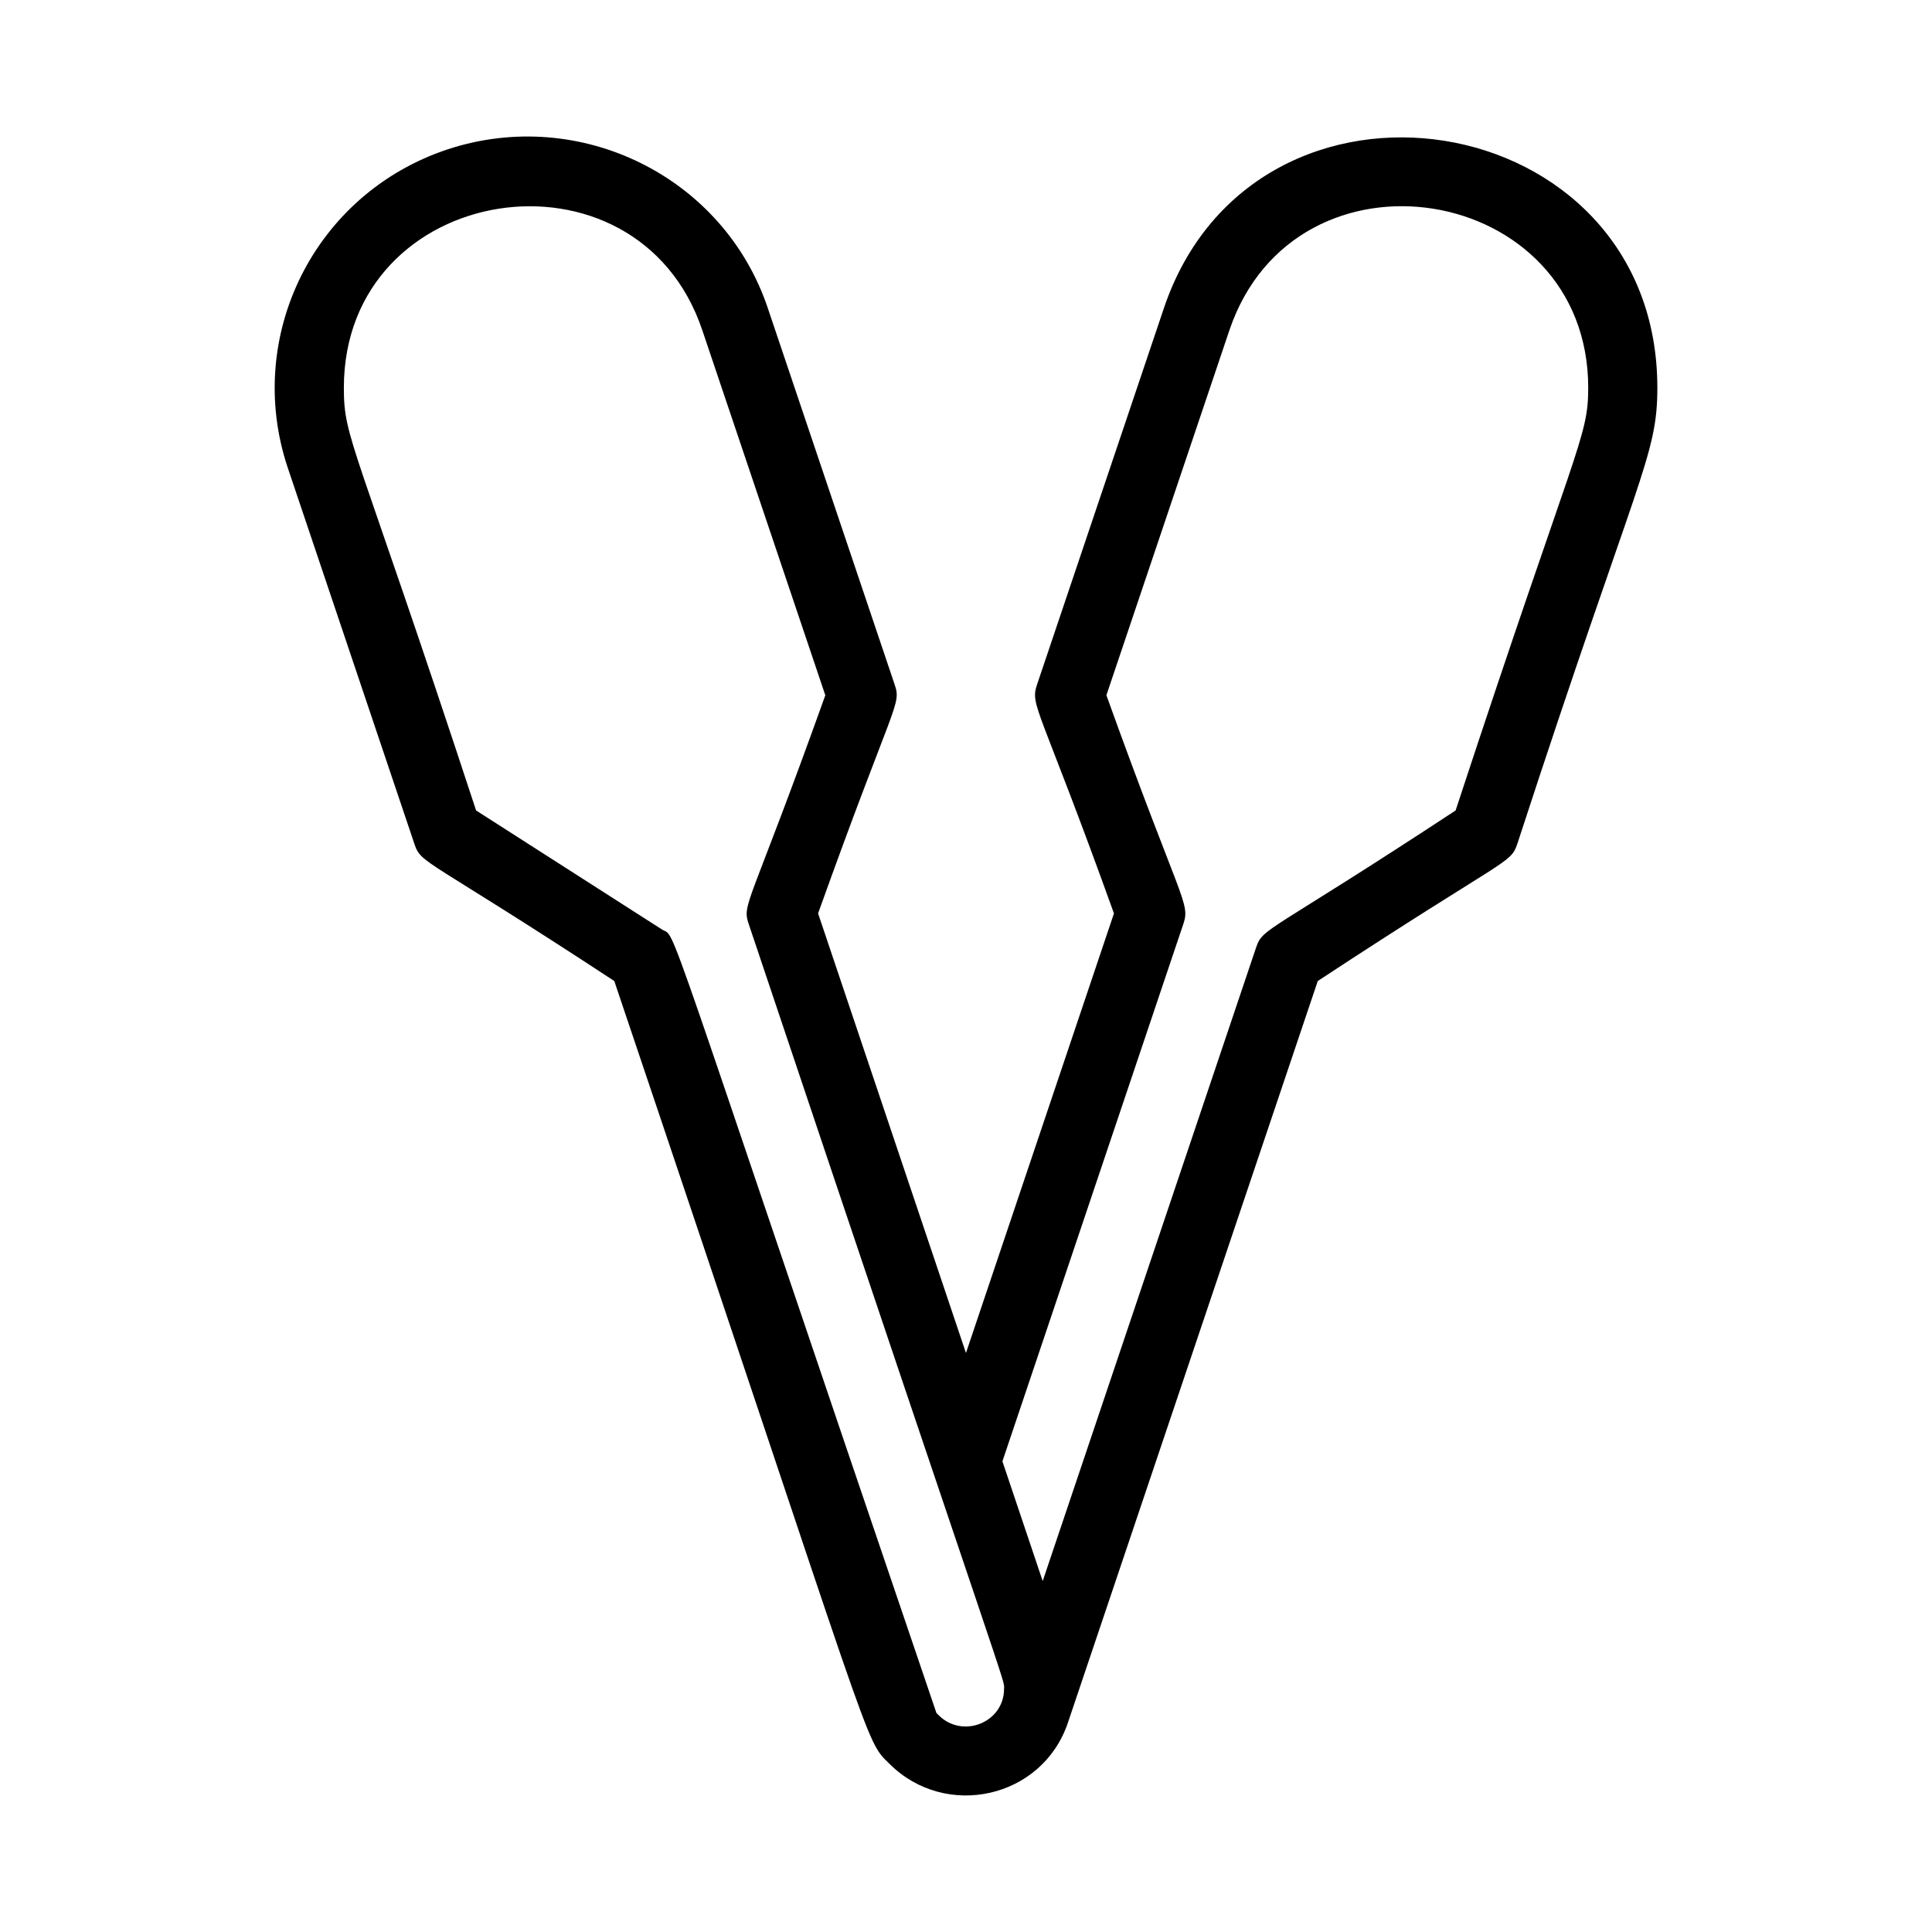
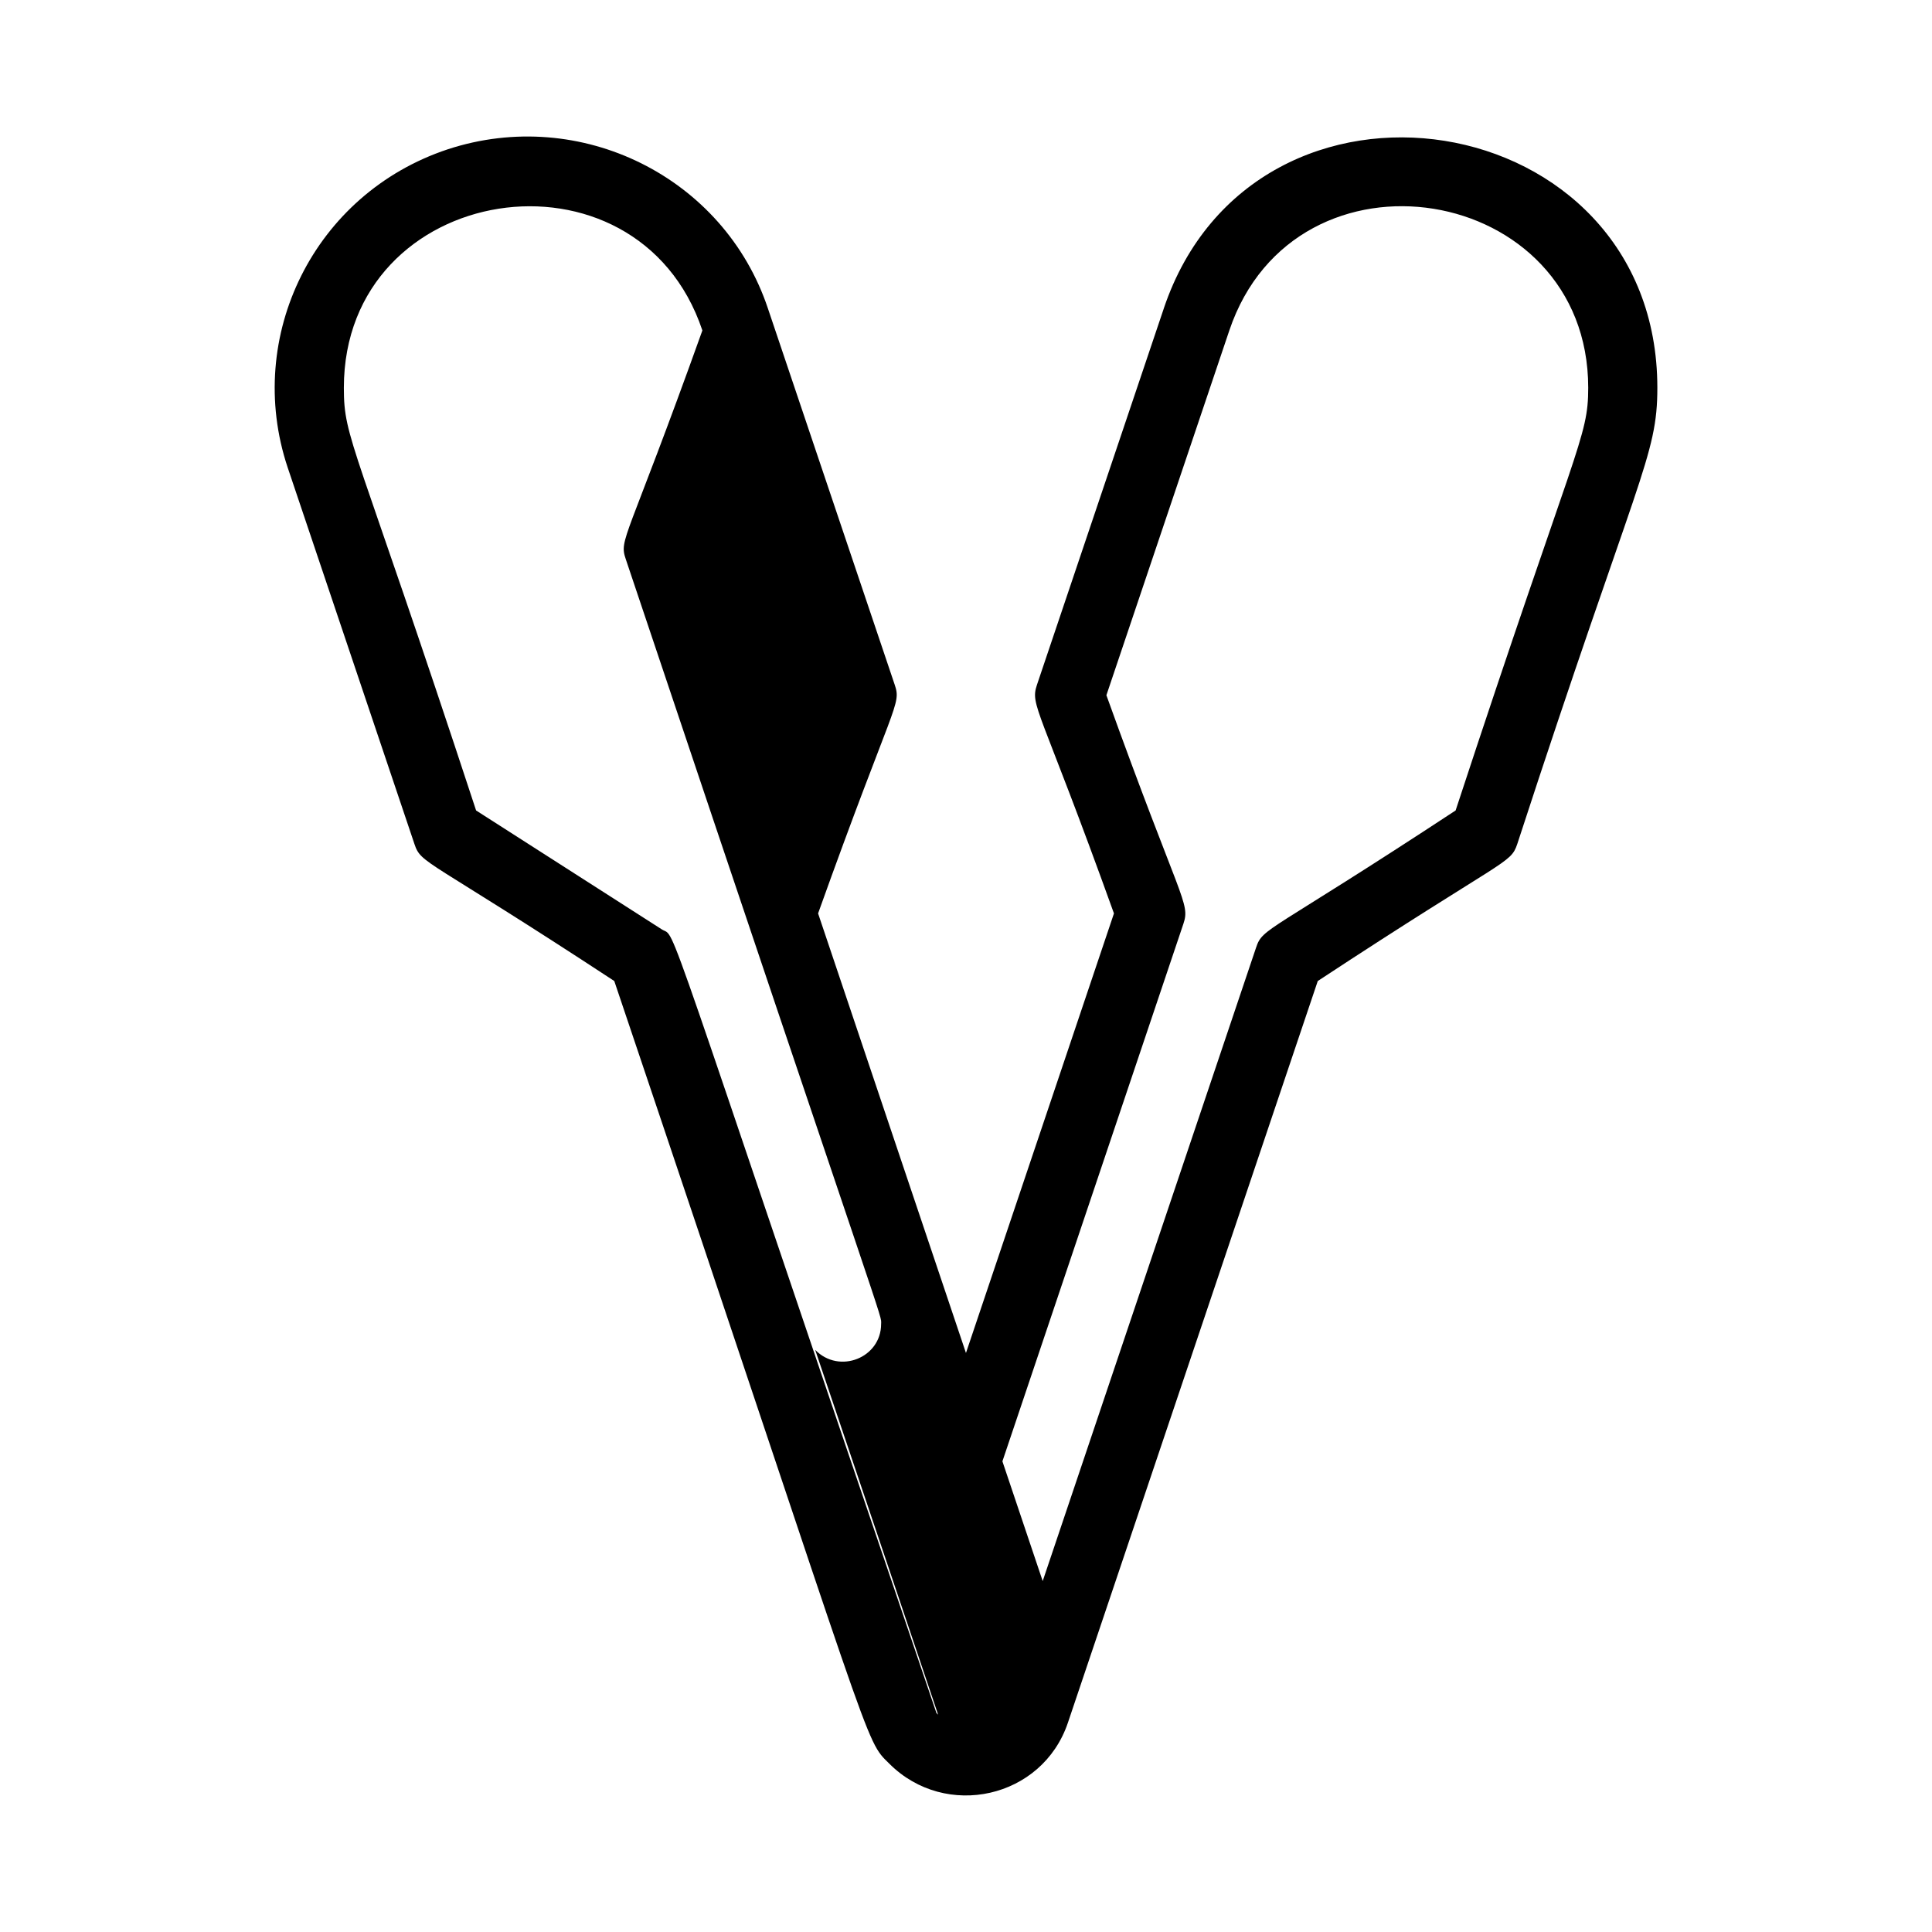
<svg xmlns="http://www.w3.org/2000/svg" fill="#000000" width="800px" height="800px" version="1.1" viewBox="144 144 512 512">
-   <path d="m452.43 225.71-33.617 99.75c-1.895 5.644 0.641 5.648 20.395 60.605l-39.219 116.49-39.188-116.49c20.16-56.336 22.141-55.18 20.305-60.605l-33.605-99.73c-11.621-34.789-49.648-53.719-84.855-42.16-35.426 11.762-53.973 49.582-42.43 84.266l33.617 99.84c1.82 5.434 2.887 3.438 52.957 36.301 69.895 207.24 66.094 200.72 72.906 207.43 14.879 14.887 40.539 9.234 47.312-10.879l66.215-196.55c49.941-32.844 51.055-30.91 52.867-36.301 32.07-98.41 37.125-102.56 37.125-120.91-0.004-75.363-106.8-92.156-130.79-21.055zm-59.816 372.7c-0.262-0.25-0.566-0.605-0.402-0.305-74.844-219.96-68.625-205.15-72.824-207.81l-49.219-31.516c-32.387-98.621-35.043-98.176-35.043-112 0-54.758 77.754-66.758 95.012-15.207l32.578 96.684c-20.164 56.336-22.141 55.172-20.305 60.598 70.746 210.91 67.672 199.76 67.672 202.71 0 8.969-11.105 13.387-17.469 6.852zm137.14-239.63c-49.746 32.707-51.078 30.949-52.867 36.301l-56.562 167.92-10.676-31.734 47.953-142.42c1.898-5.641-0.641-5.648-20.395-60.605l32.578-96.672c17.488-51.836 95.109-39.223 95.109 15.207-0.004 13.383-3.059 14.328-35.141 112z" />
+   <path d="m452.43 225.71-33.617 99.75c-1.895 5.644 0.641 5.648 20.395 60.605l-39.219 116.49-39.188-116.49c20.16-56.336 22.141-55.18 20.305-60.605l-33.605-99.73c-11.621-34.789-49.648-53.719-84.855-42.16-35.426 11.762-53.973 49.582-42.43 84.266l33.617 99.84c1.82 5.434 2.887 3.438 52.957 36.301 69.895 207.24 66.094 200.72 72.906 207.43 14.879 14.887 40.539 9.234 47.312-10.879l66.215-196.55c49.941-32.844 51.055-30.91 52.867-36.301 32.07-98.41 37.125-102.56 37.125-120.91-0.004-75.363-106.8-92.156-130.79-21.055zm-59.816 372.7c-0.262-0.25-0.566-0.605-0.402-0.305-74.844-219.96-68.625-205.15-72.824-207.81l-49.219-31.516c-32.387-98.621-35.043-98.176-35.043-112 0-54.758 77.754-66.758 95.012-15.207c-20.164 56.336-22.141 55.172-20.305 60.598 70.746 210.91 67.672 199.76 67.672 202.71 0 8.969-11.105 13.387-17.469 6.852zm137.14-239.63c-49.746 32.707-51.078 30.949-52.867 36.301l-56.562 167.92-10.676-31.734 47.953-142.42c1.898-5.641-0.641-5.648-20.395-60.605l32.578-96.672c17.488-51.836 95.109-39.223 95.109 15.207-0.004 13.383-3.059 14.328-35.141 112z" />
</svg>